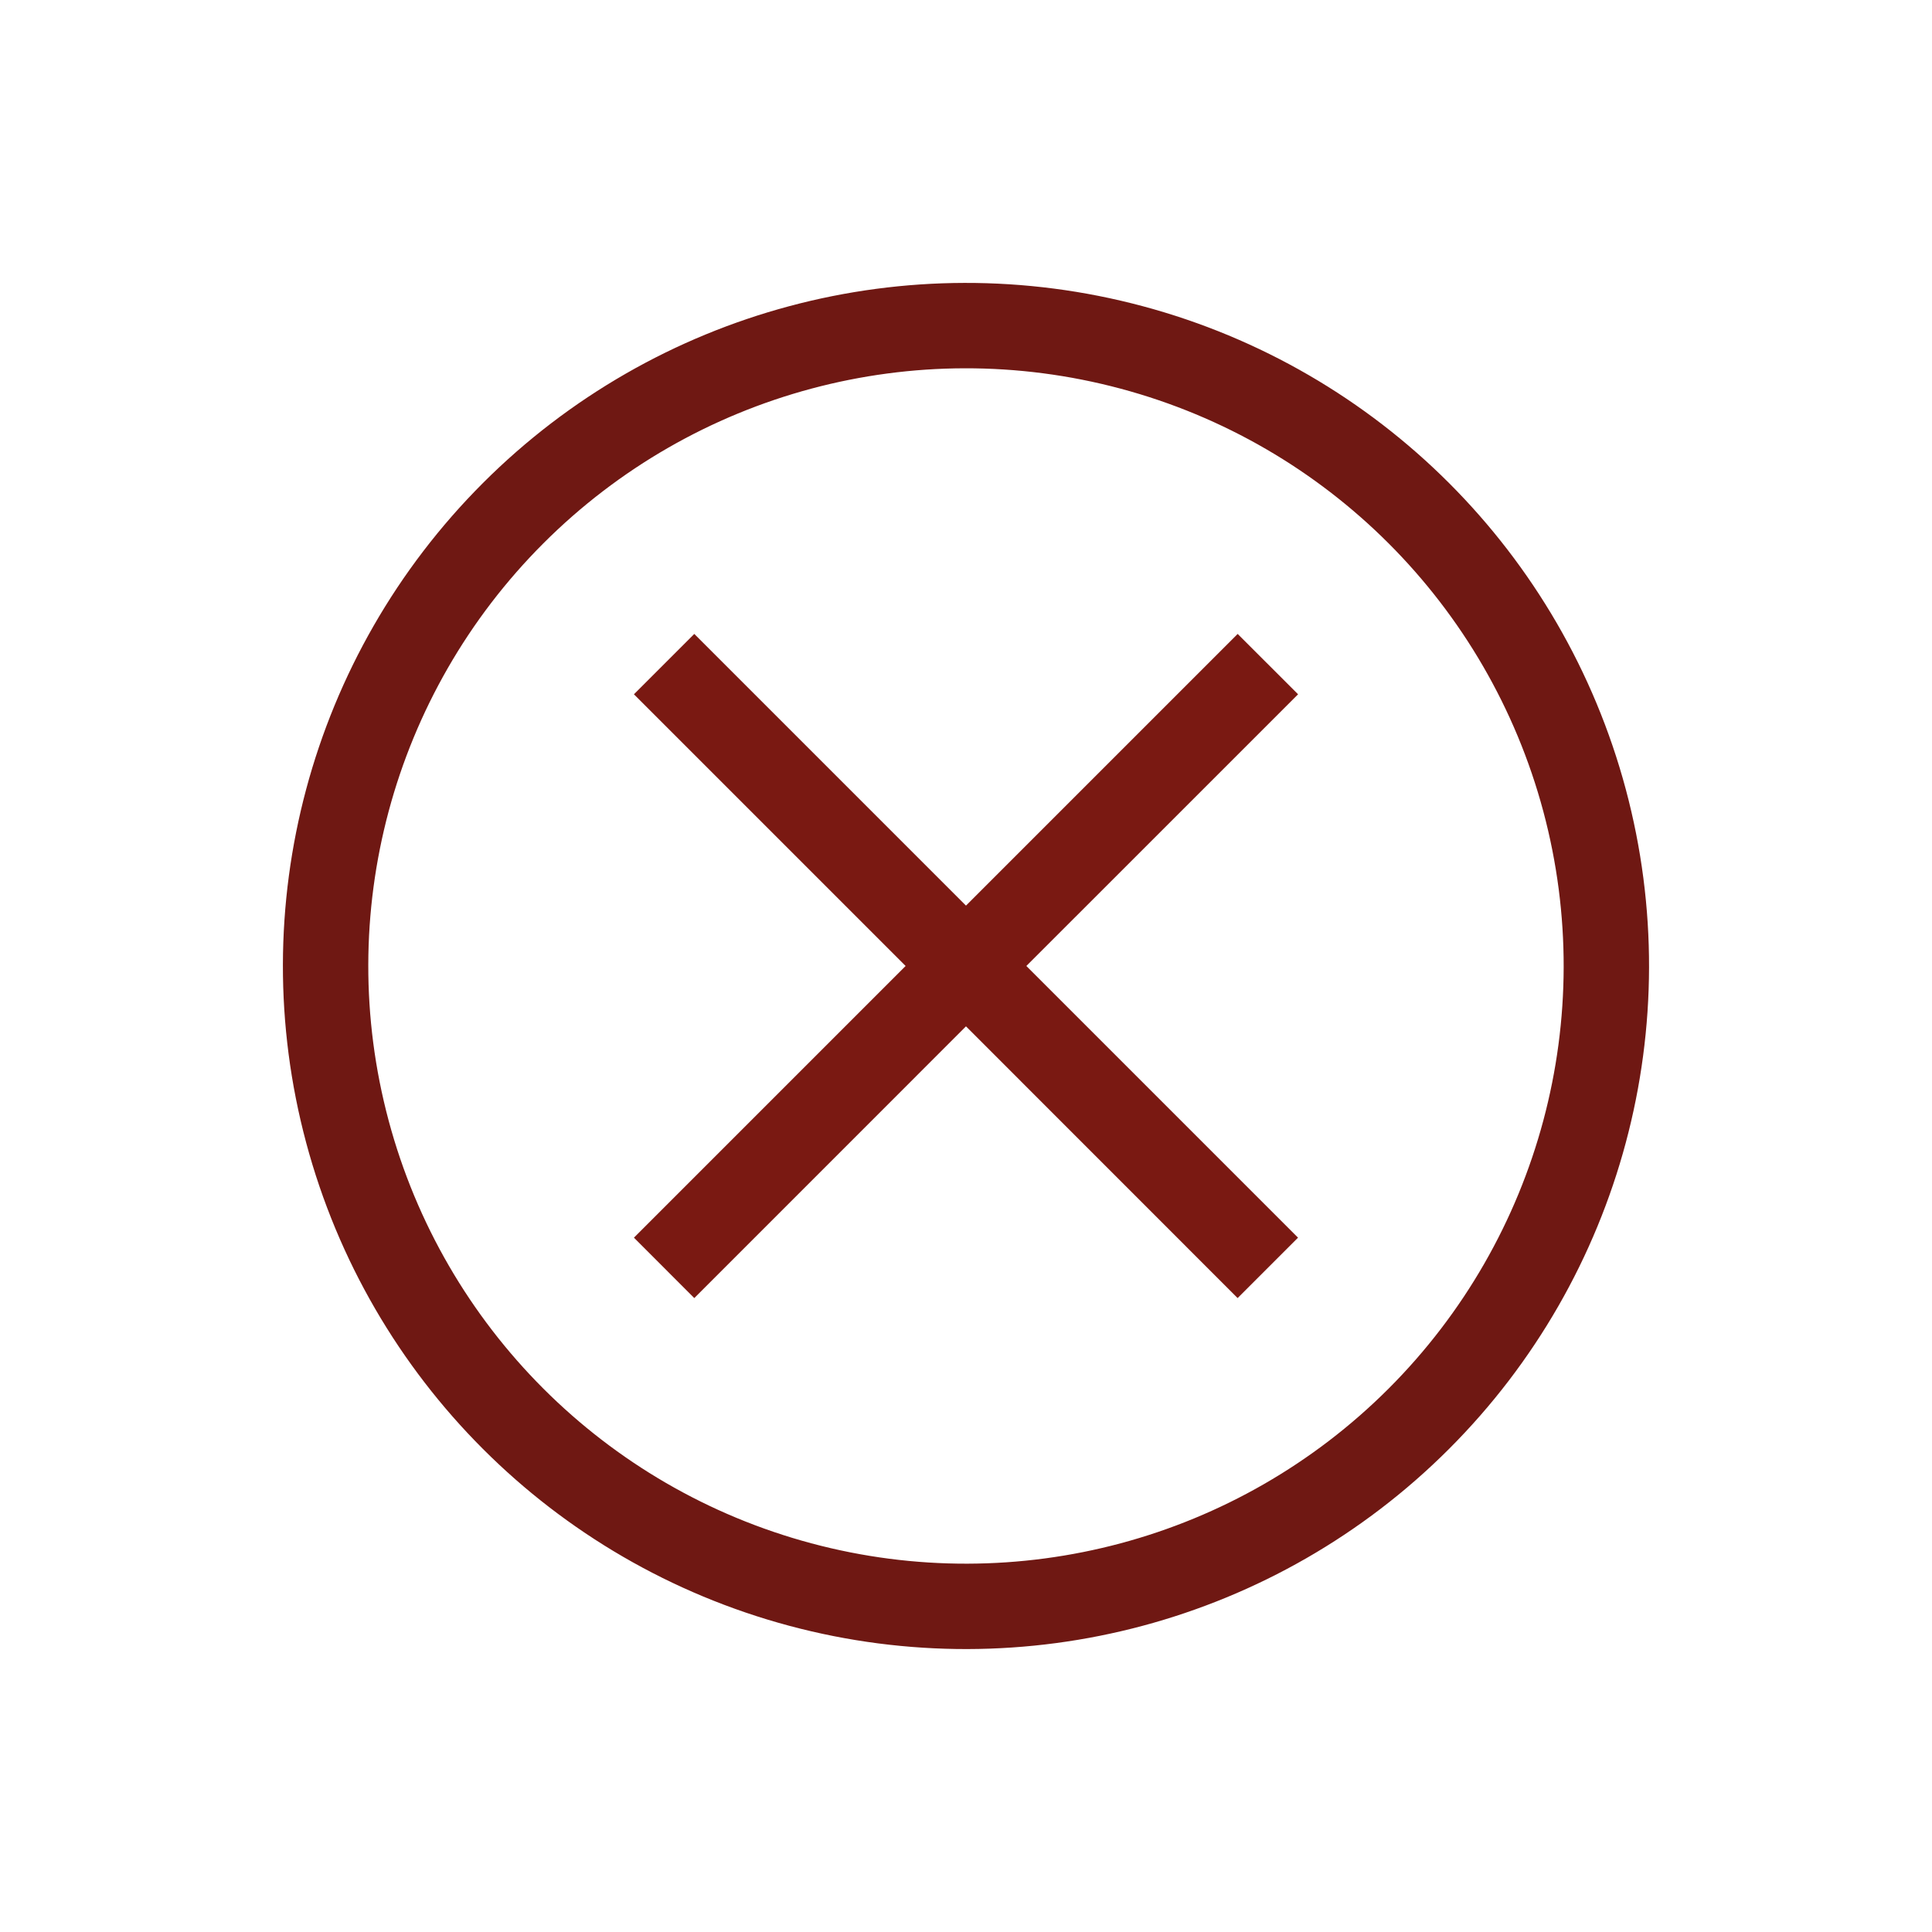
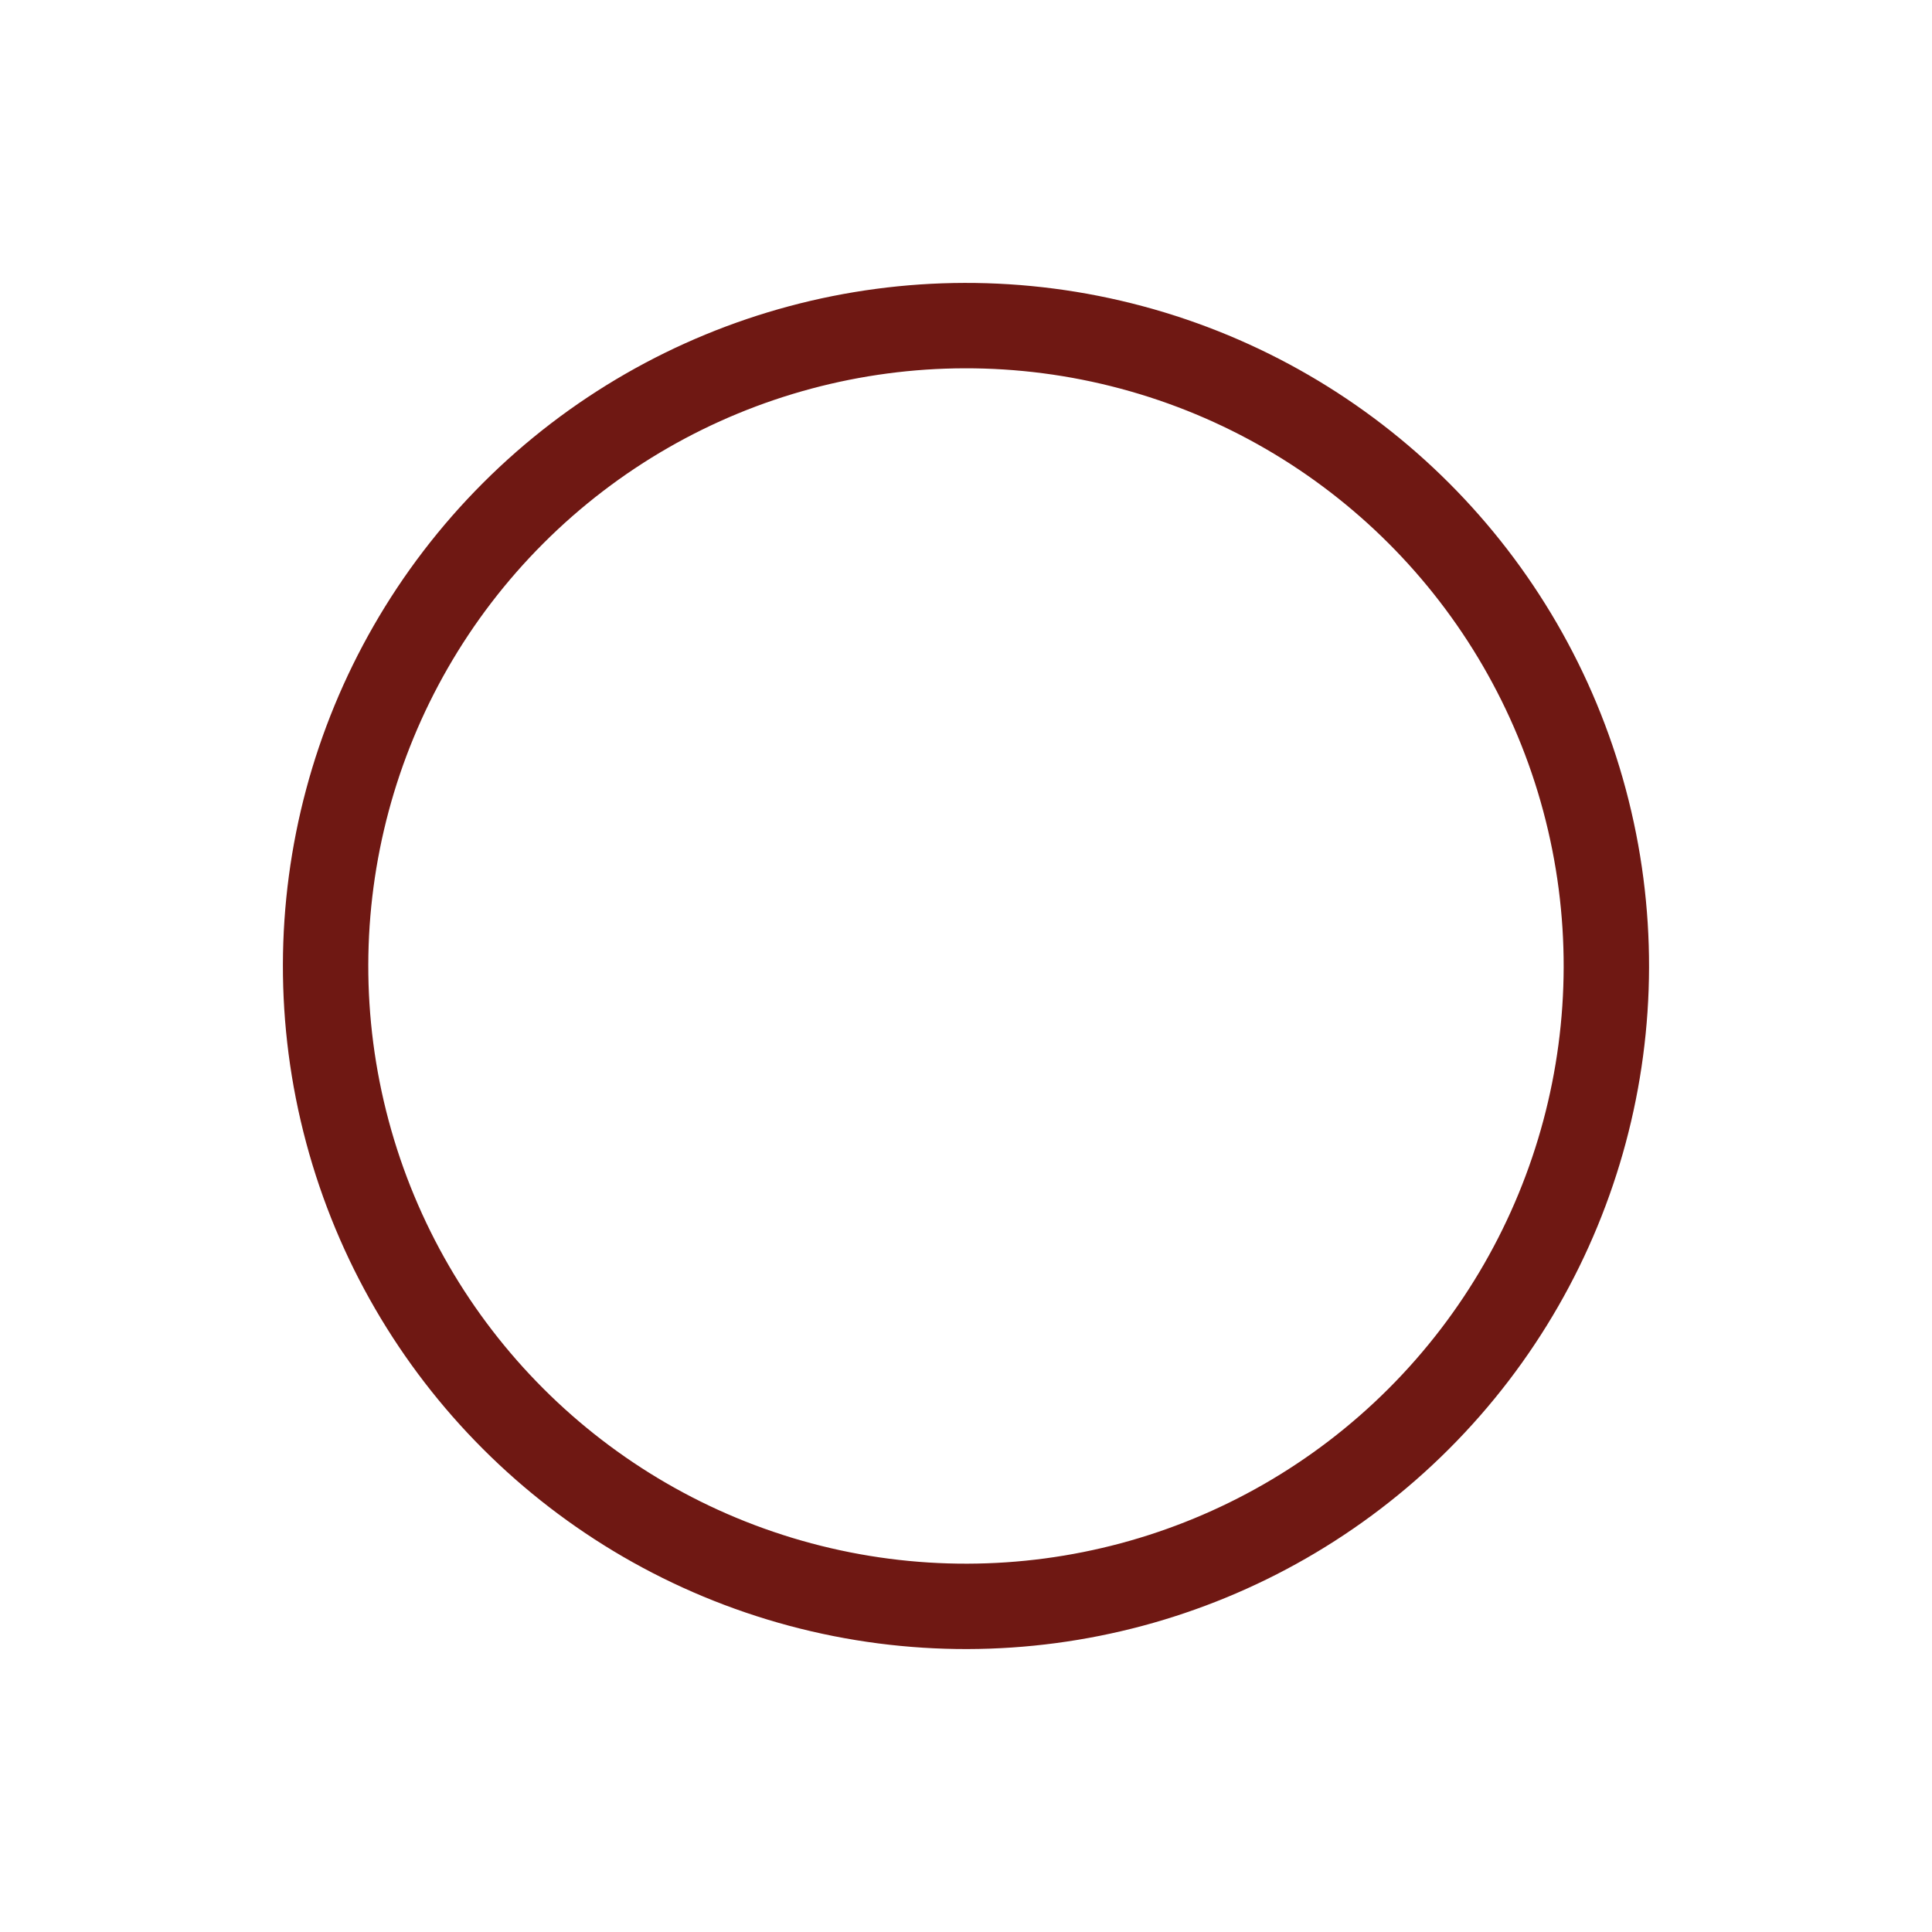
<svg xmlns="http://www.w3.org/2000/svg" width="45.255" height="45.255" viewBox="0 0 45.255 45.255">
  <g transform="translate(1.414 1.414)">
    <circle cx="15" cy="15" r="15" transform="translate(21.213) rotate(45)" fill="none" stroke="#6f1813" stroke-miterlimit="10" stroke-width="2" />
    <g transform="translate(13.435 13.435)">
-       <path d="M7.778,9.192,1.414,15.557,0,14.142,6.364,7.778,0,1.414,1.414,0,7.778,6.364,14.142,0l1.415,1.414L9.192,7.778l6.364,6.364-1.415,1.415Z" fill="#7a1912" />
-     </g>
+       </g>
  </g>
</svg>